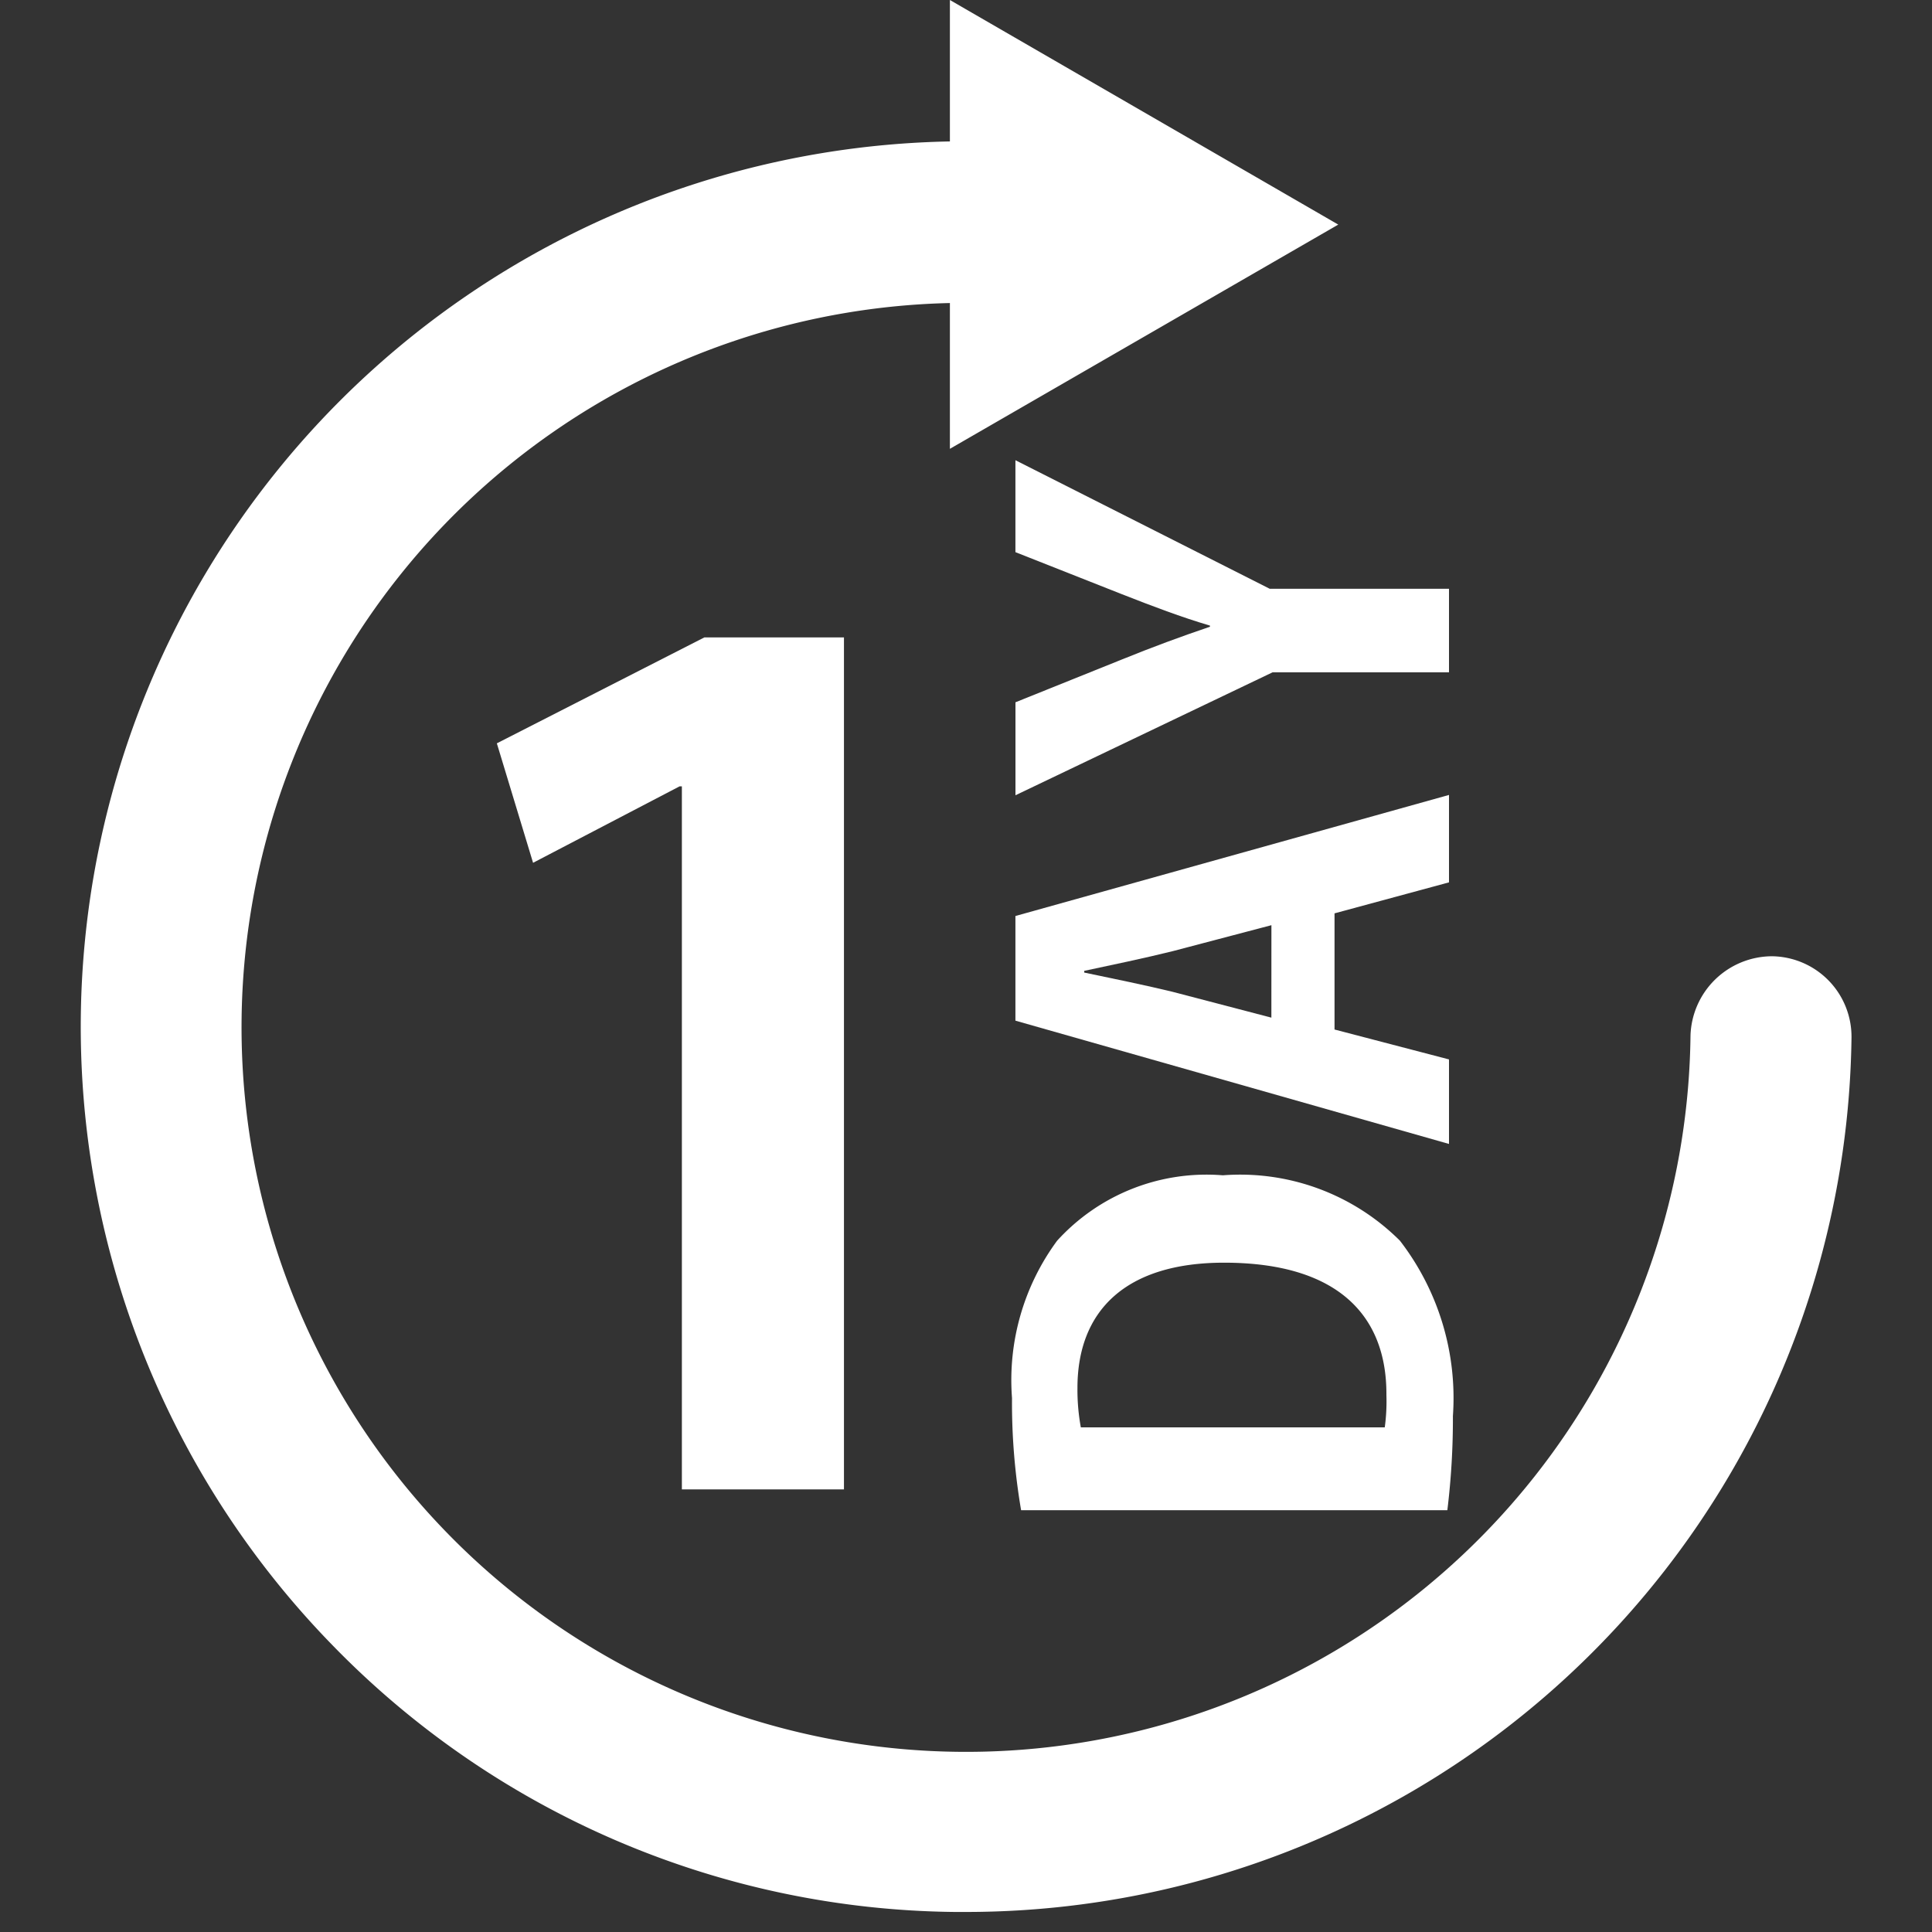
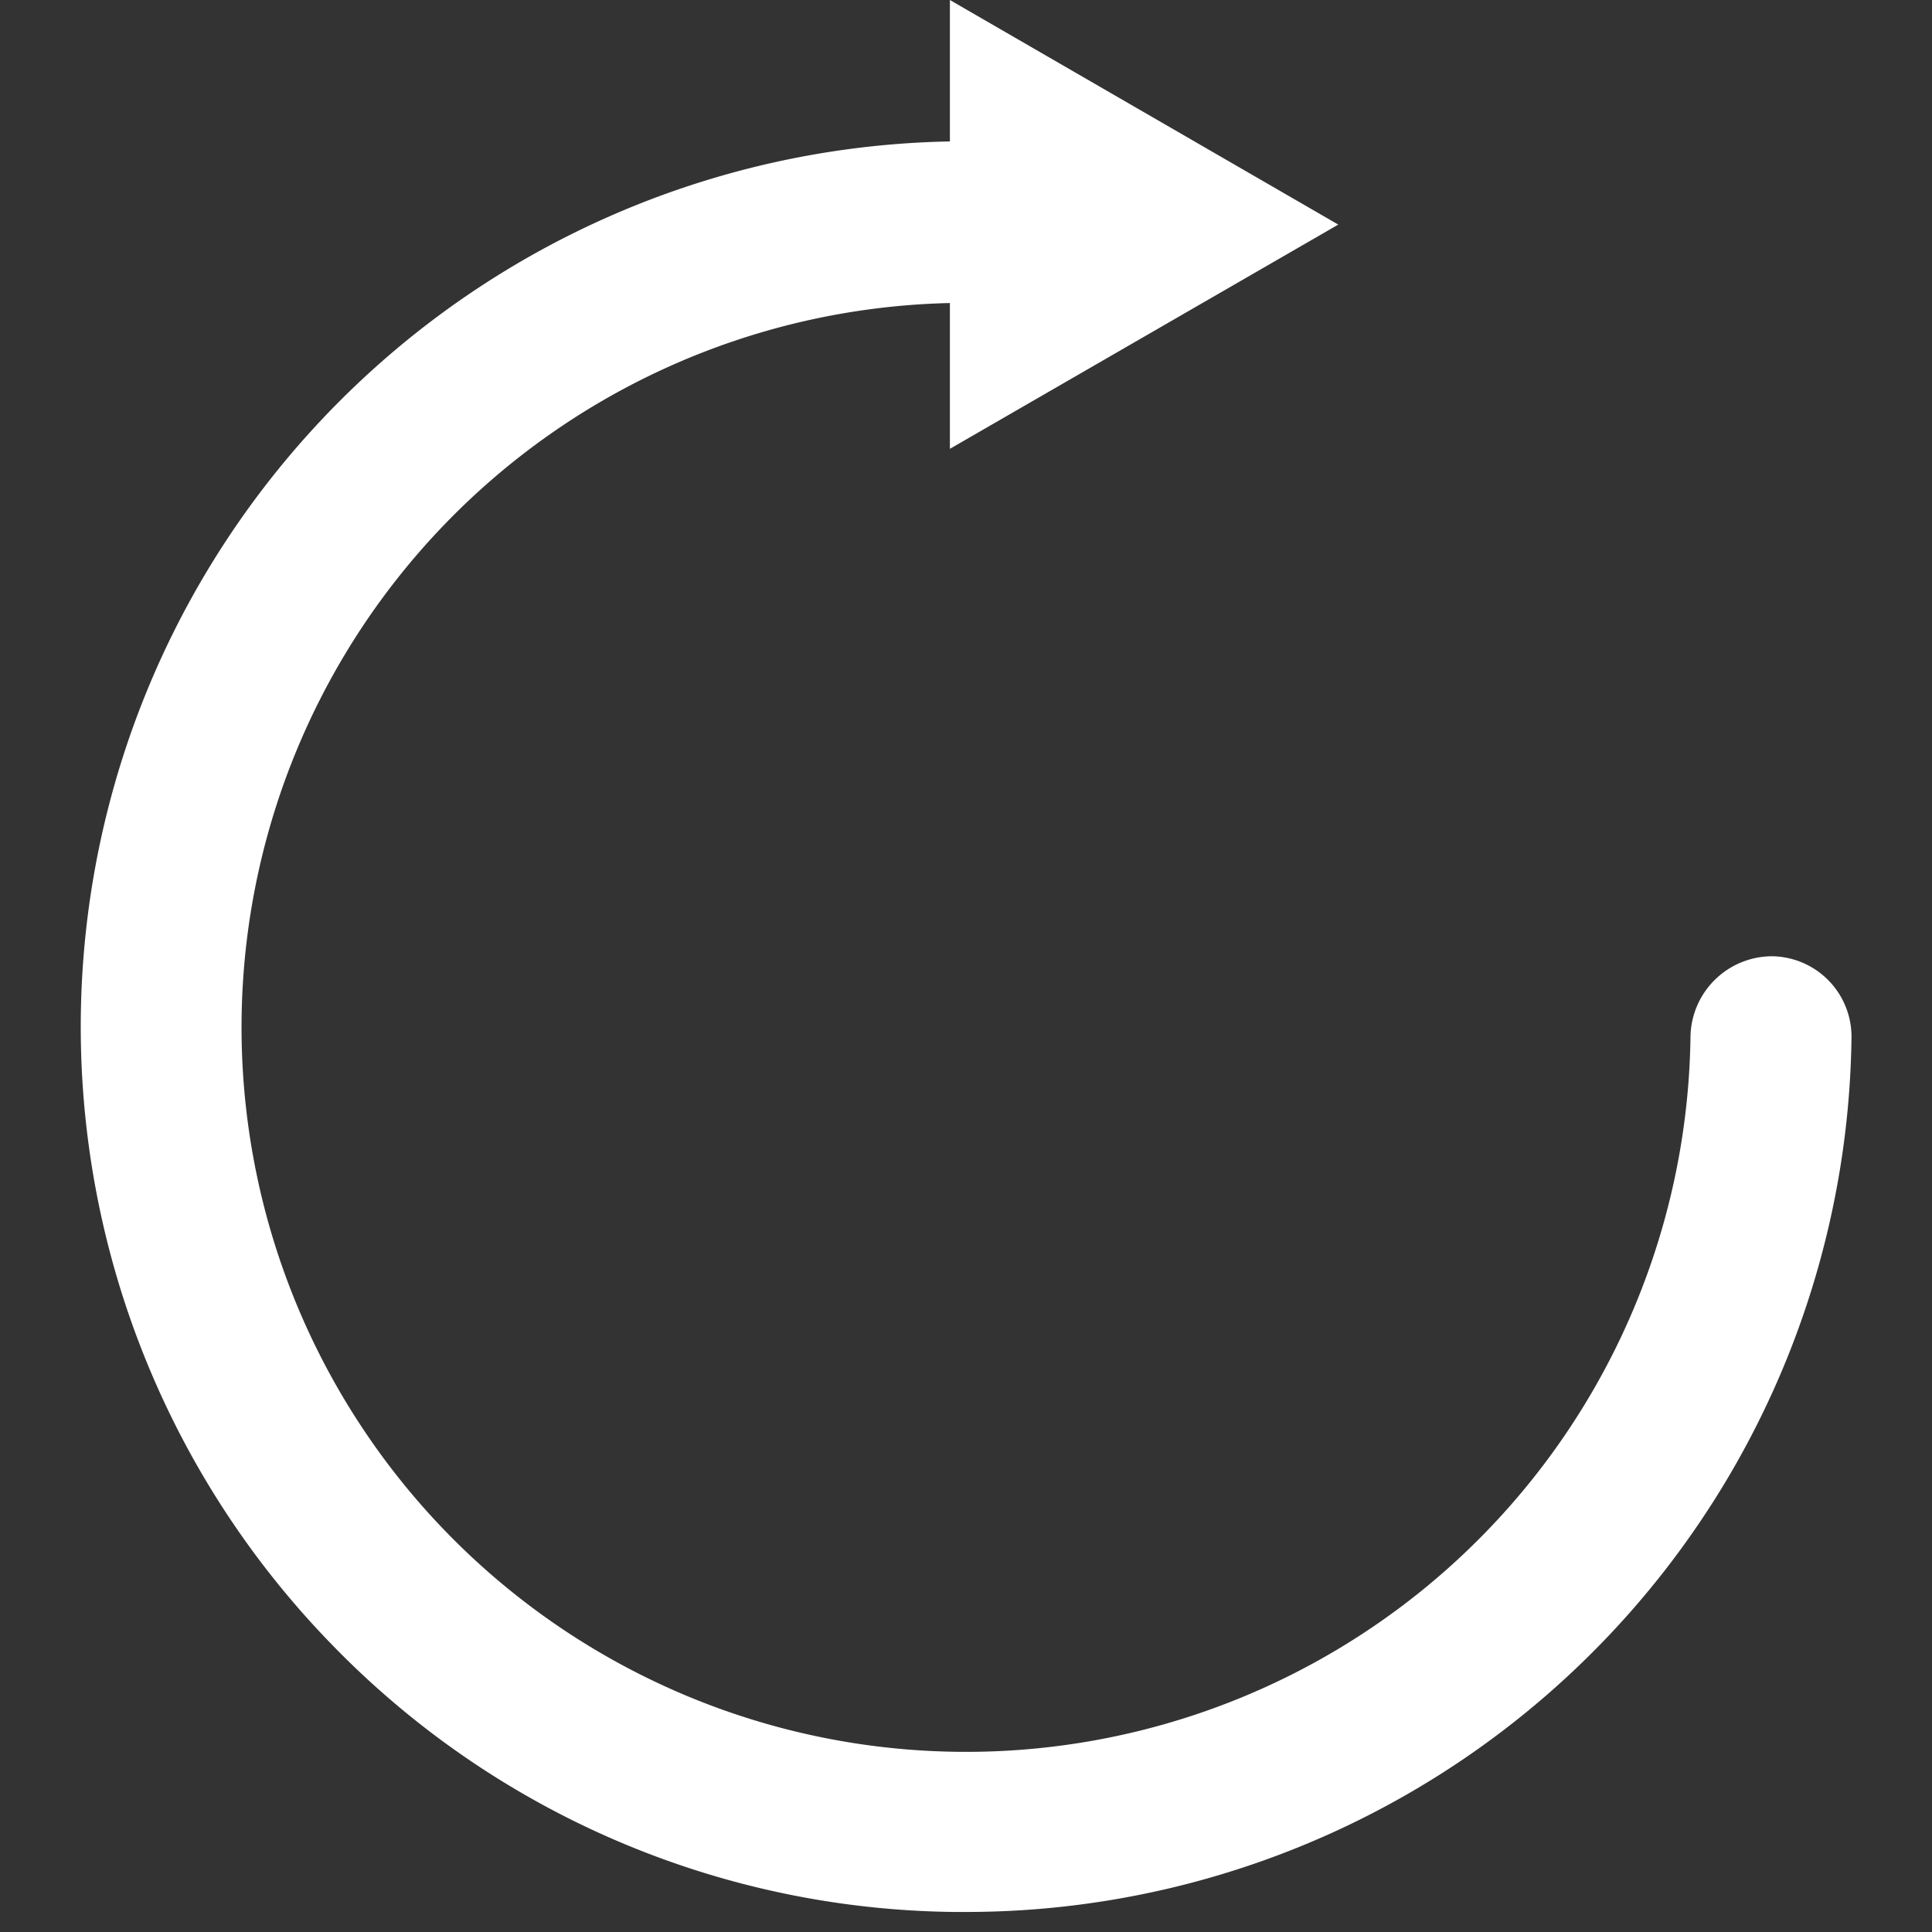
<svg xmlns="http://www.w3.org/2000/svg" width="48" height="48.004" viewBox="0 0 48 48.004">
  <rect x="0" y="0" width="48" height="48.004" fill="#333333" stroke="none" />
  <g id="index05_icon" transform="translate(-26 -25.842)">
-     <path id="長方形_22" data-name="長方形 22" d="M0,0H48V48H0Z" transform="translate(26 25.846)" fill="none" />
    <g id="グループ_437" data-name="グループ 437">
      <path id="パス_977" data-name="パス 977" d="M70.025,49.6A2.033,2.033,0,0,0,68,51.571a18,18,0,1,1-18.4-18.2v3.622l9.649-5.571L49.6,25.842v3.514A22,22,0,0,0,34.251,66.707a21.86,21.86,0,0,0,15.475,6.637l.283,0A22,22,0,0,0,72,51.621,2,2,0,0,0,70.025,49.6Z" fill="#fff" />
-       <path id="パス_978" data-name="パス 978" d="M46.968,62.846V41.678H43.5L38.344,44.31l.9,2.968,3.641-1.9h.056V62.846Z" fill="#fff" />
-       <path id="パス_979" data-name="パス 979" d="M51.369,63.362h10.59a18.633,18.633,0,0,0,.138-2.339,6.4,6.4,0,0,0-1.316-4.356,5.618,5.618,0,0,0-4.4-1.625,5.013,5.013,0,0,0-4.117,1.625,5.837,5.837,0,0,0-1.121,3.908A15.811,15.811,0,0,0,51.369,63.362Zm5.043-6.149c2.828,0,4.047,1.317,4.033,3.292a4.768,4.768,0,0,1-.041.8H52.853a5.188,5.188,0,0,1-.084-.98C52.769,58.4,53.974,57.213,56.412,57.213Z" fill="#fff" />
-       <path id="パス_980" data-name="パス 980" d="M62,47.764V45.592L51.228,48.6v2.6L62,54.263v-2.1l-2.844-.743V48.534Zm-4.413,3.361-2.464-.644c-.631-.154-1.514-.336-2.186-.476v-.042c.658-.14,1.527-.322,2.2-.49l2.451-.645Z" fill="#fff" />
-       <path id="パス_981" data-name="パス 981" d="M51.228,37.276V39.56L53.861,40.6c.785.308,1.486.574,2.2.785v.028c-.742.252-1.414.5-2.184.812l-2.648,1.065V45.6l6.387-3.054H62V40.47H57.546Z" fill="#fff" />
    </g>
  </g>
</svg>